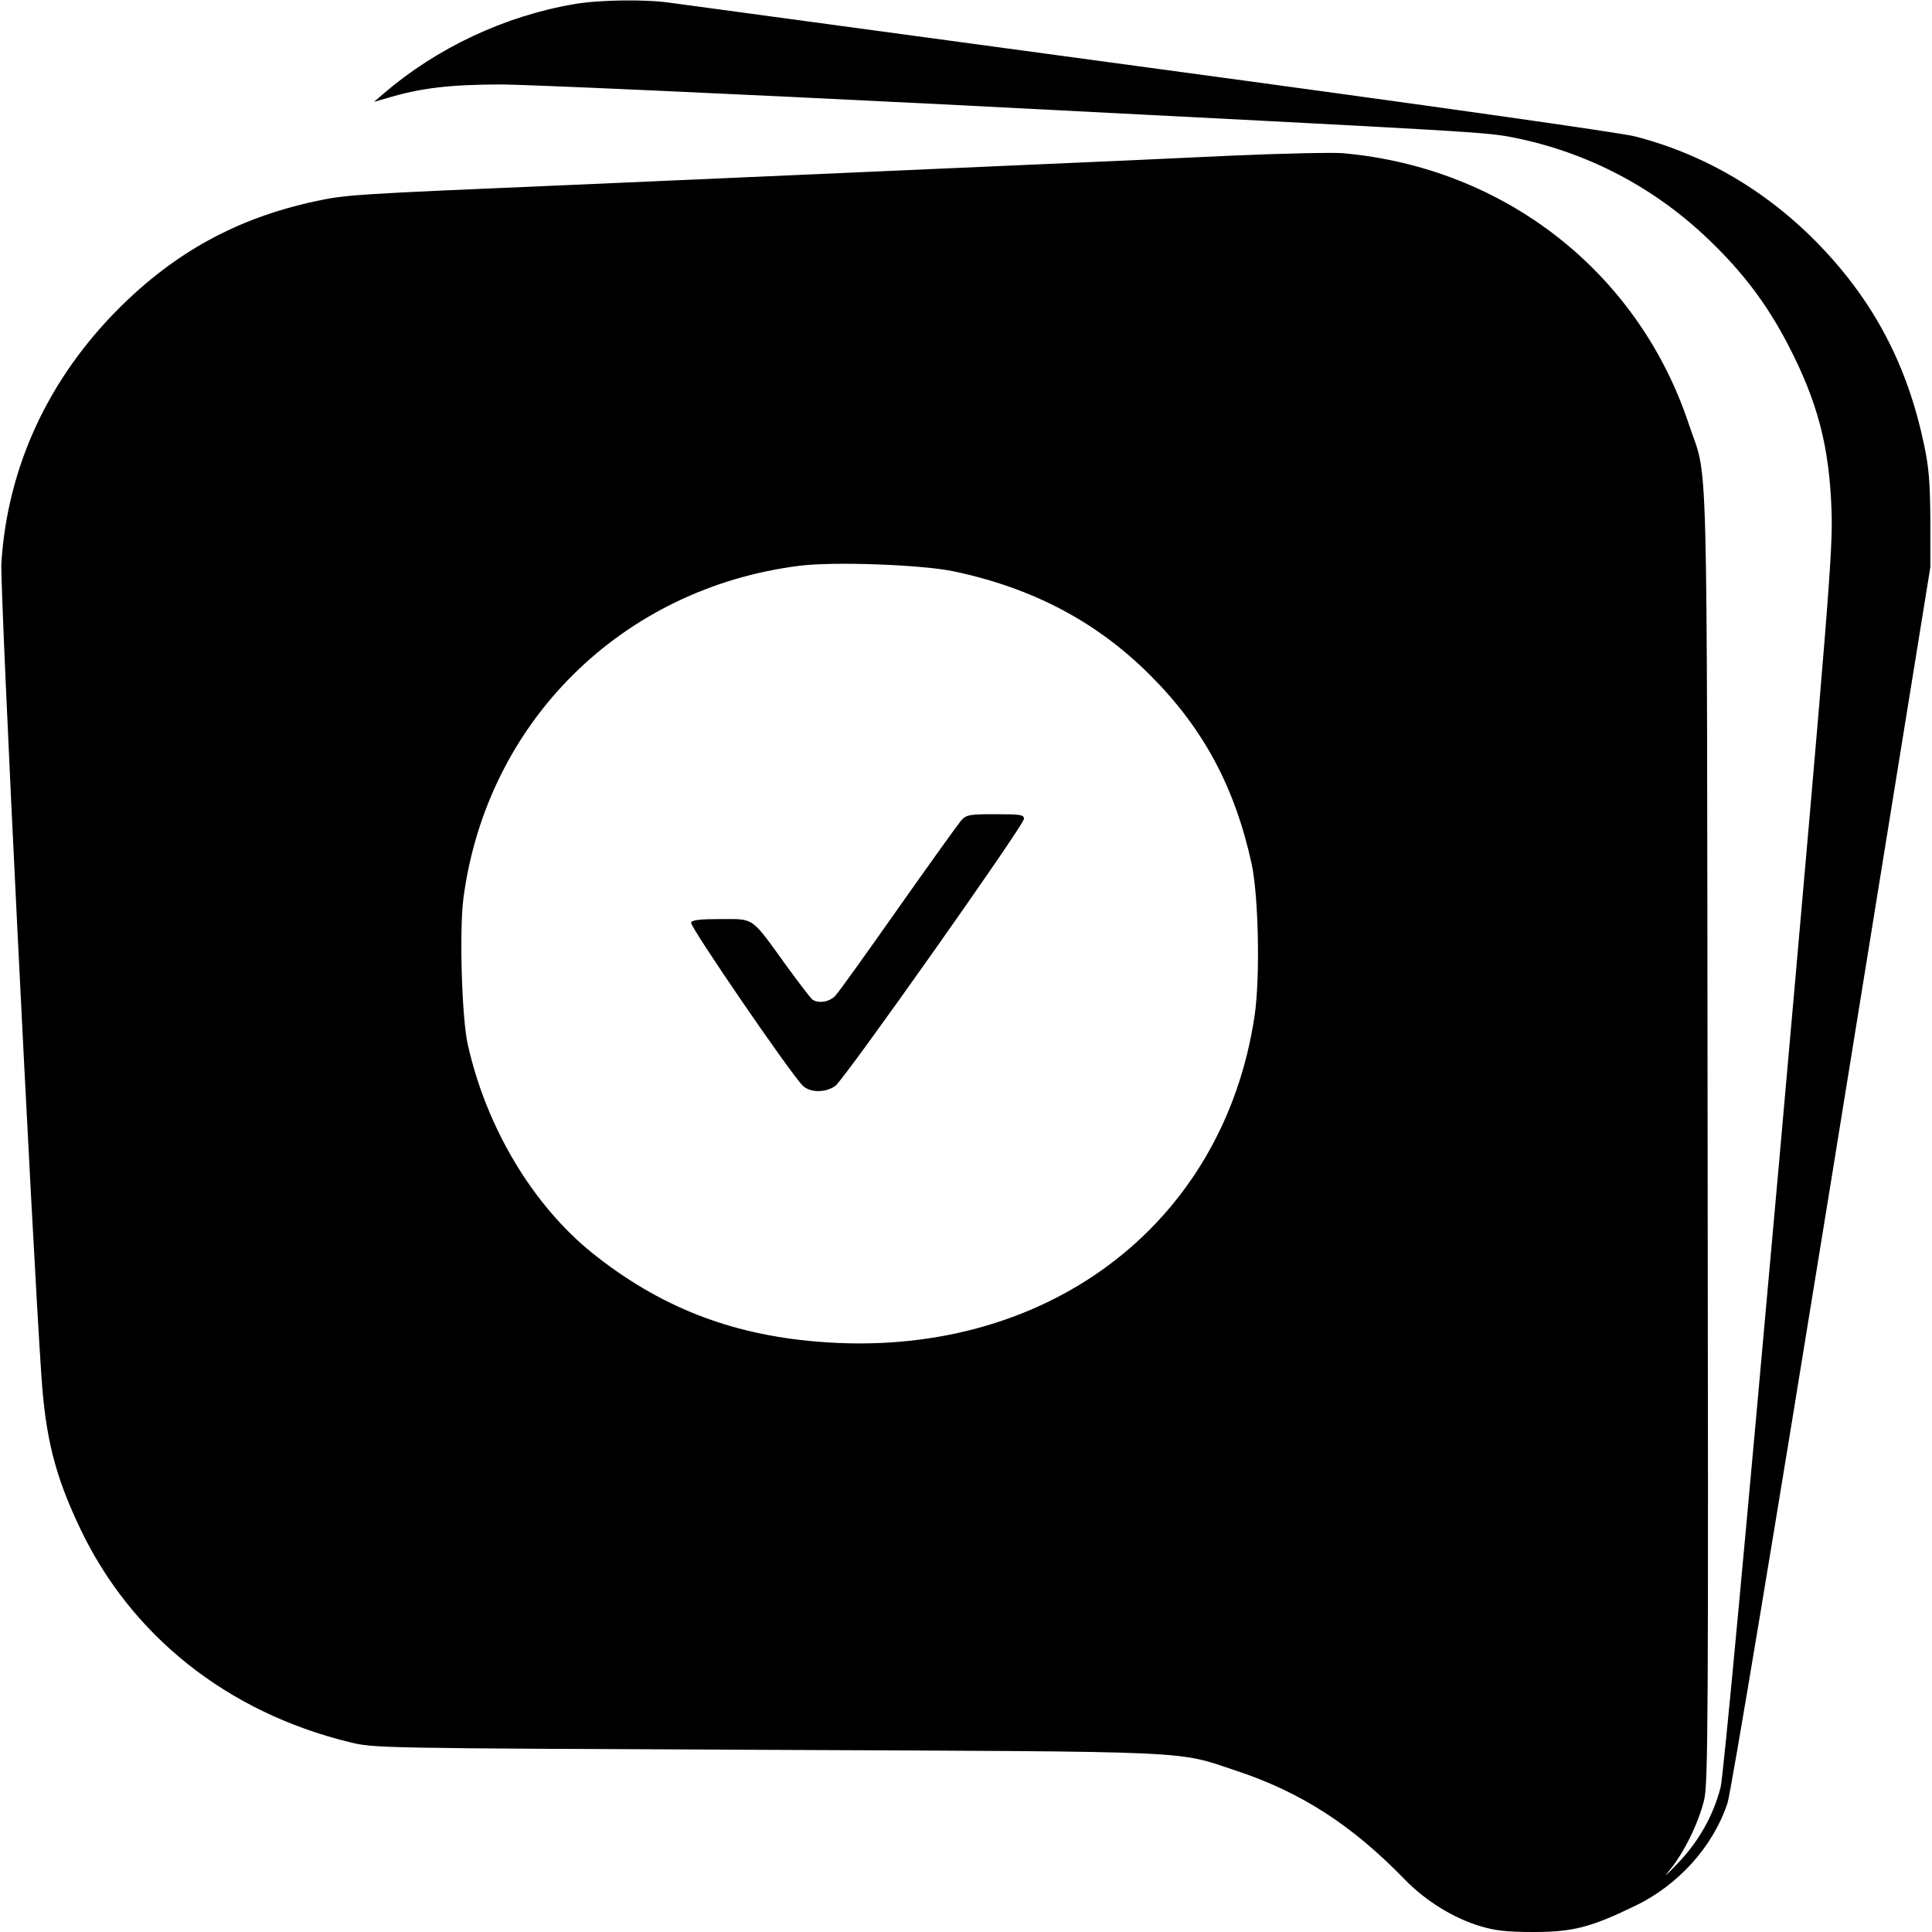
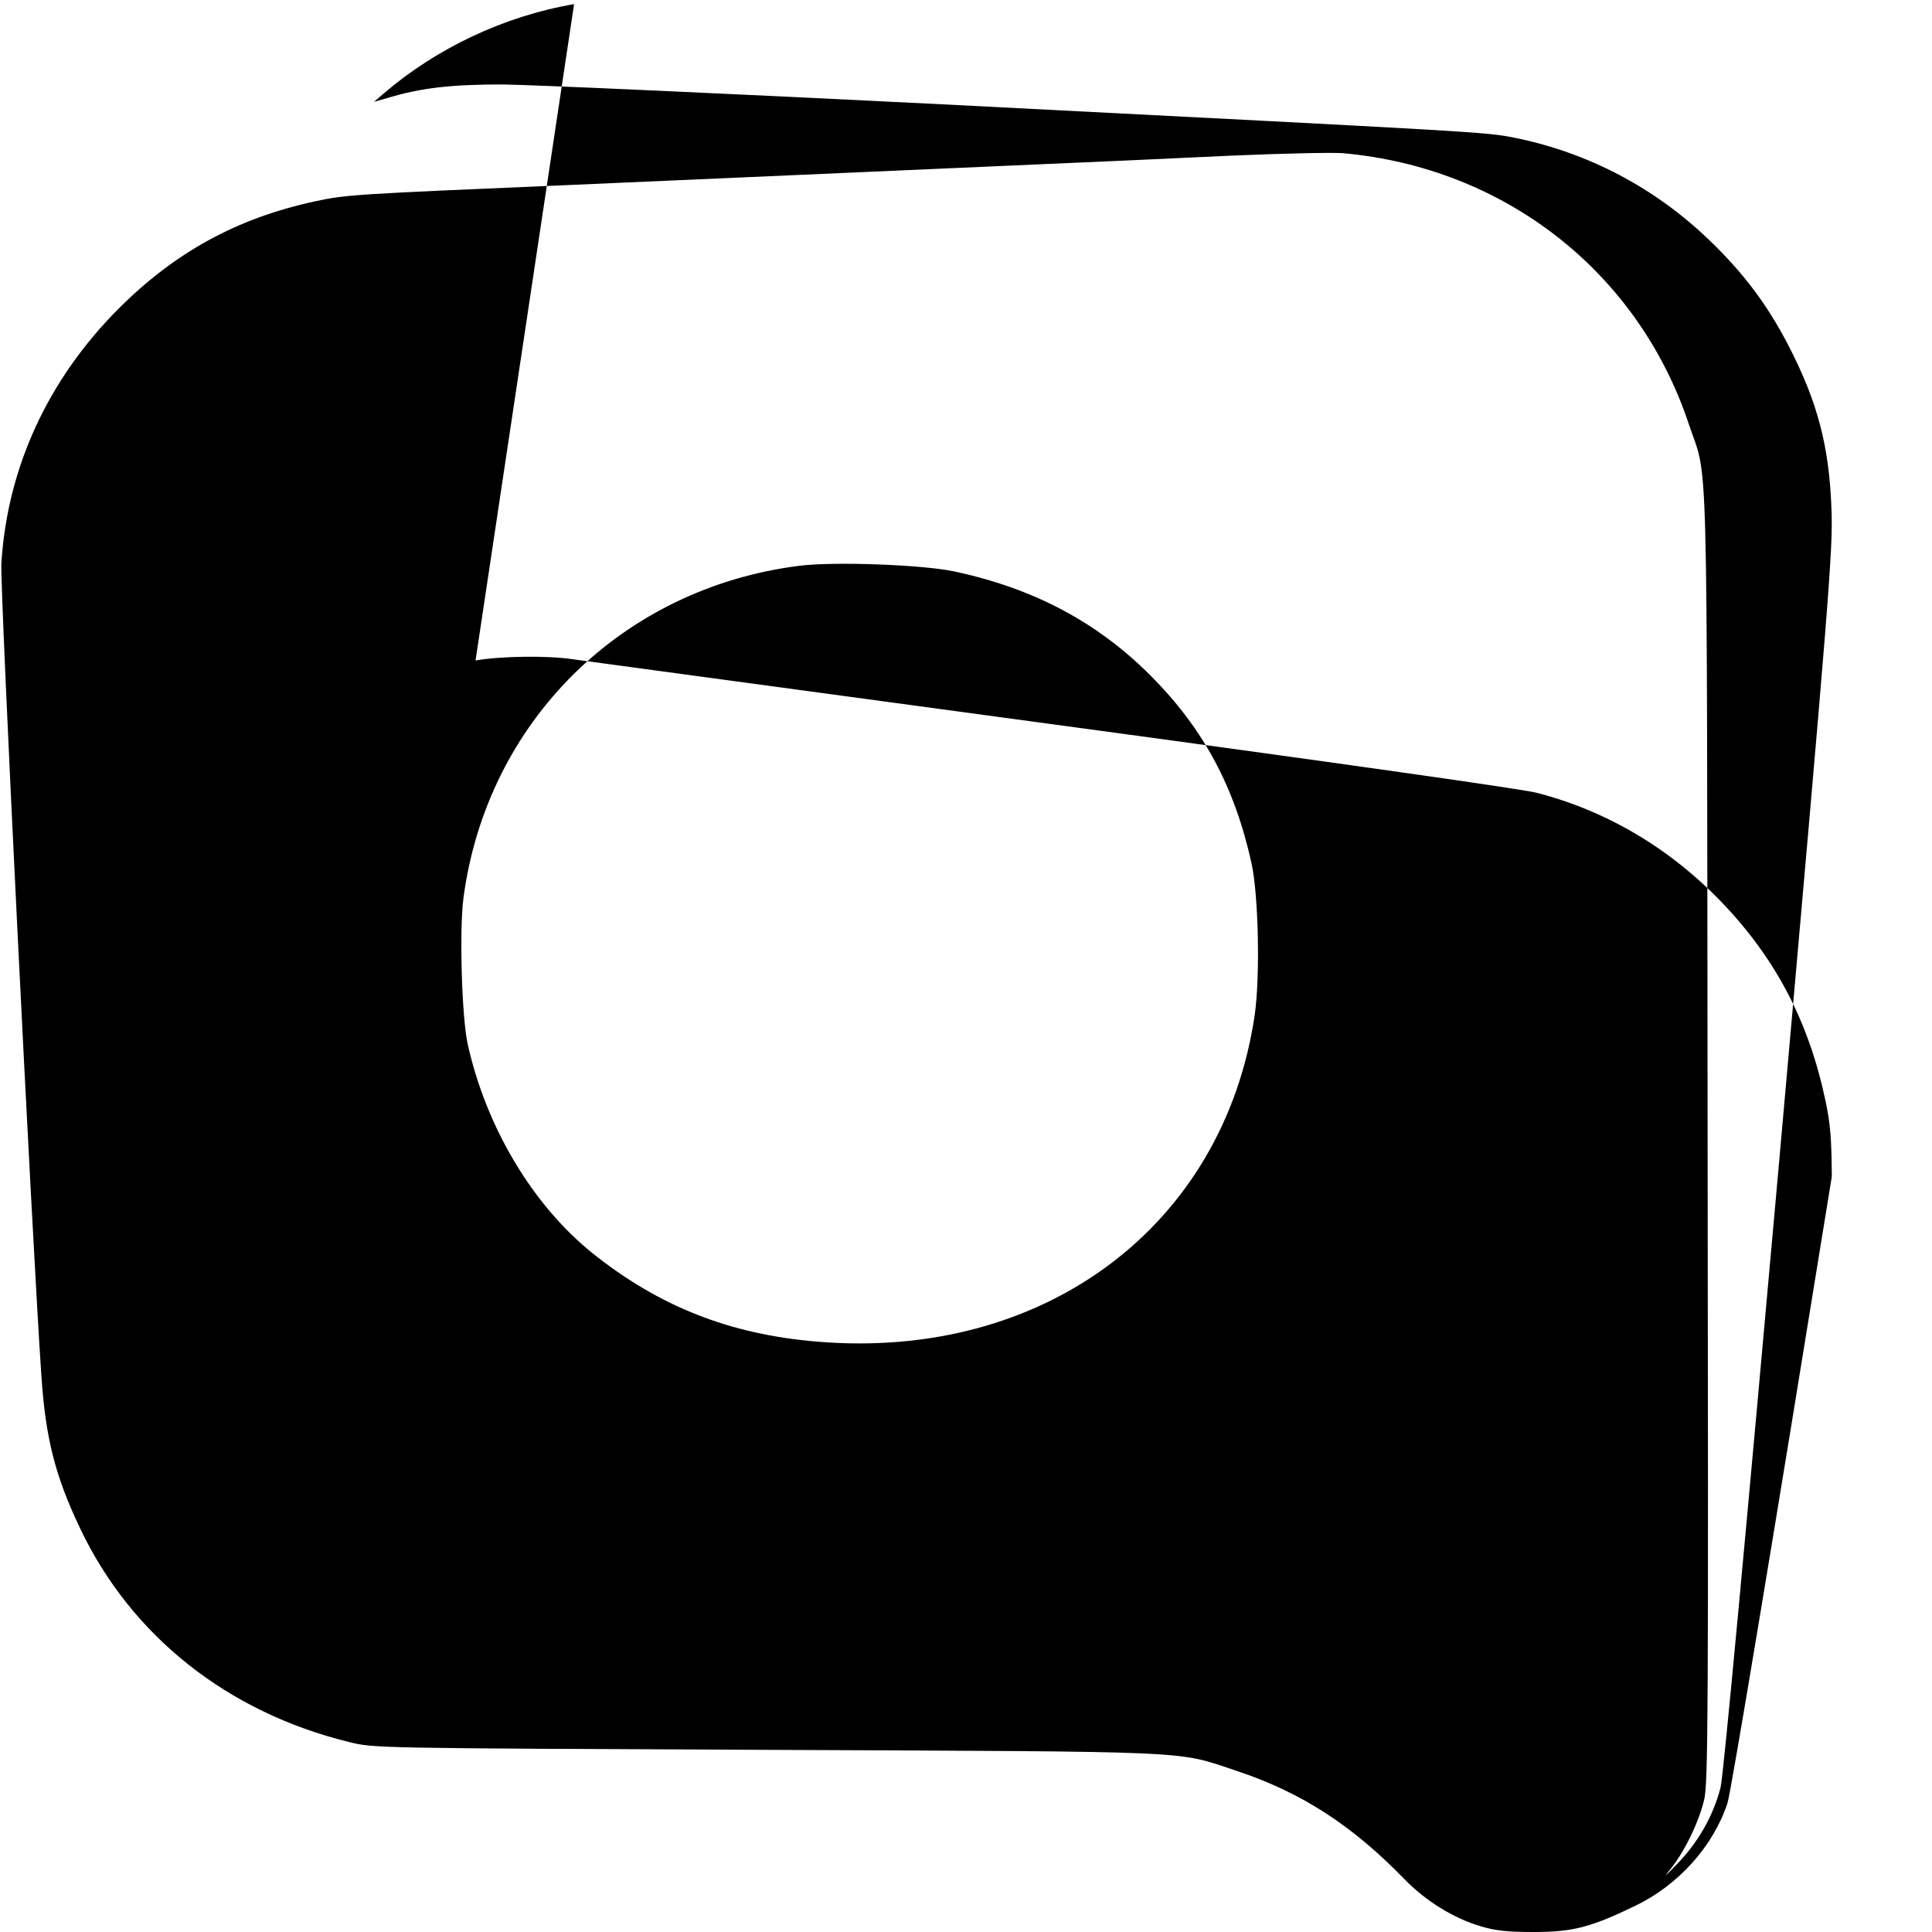
<svg xmlns="http://www.w3.org/2000/svg" version="1.0" width="700pt" height="700pt" viewBox="0 0 700 700" preserveAspectRatio="xMidYMid meet">
  <g transform="translate(0,700) scale(0.1,-0.1)" fill="#000000" stroke="none">
-     <path d="M2080 6985 c-252 -43 -498 -159 -690 -324 l-35 -30 49 14 c123 37 231 49 416 49 102 -1 820 -33 1595 -72 1993 -102 1966 -100 2077 -122 263 -54 504 -180 701 -370 123 -118 209 -232 286 -380 107 -207 149 -367 157 -600 5 -144 -8 -311 -190 -2361 -117 -1309 -202 -2229 -212 -2265 -26 -102 -81 -199 -157 -277 -42 -44 -53 -53 -27 -22 49 59 103 166 124 252 15 56 16 292 13 2405 -3 2603 3 2367 -68 2581 -183 551 -667 930 -1254 982 -38 3 -221 -1 -405 -9 -184 -9 -544 -25 -800 -36 -256 -11 -562 -25 -680 -30 -118 -5 -528 -23 -910 -40 -797 -34 -815 -35 -931 -60 -280 -61 -504 -183 -710 -389 -255 -256 -402 -574 -424 -921 -6 -84 112 -2468 145 -2945 15 -226 50 -363 140 -552 185 -390 534 -667 976 -775 89 -22 95 -22 1509 -28 1580 -7 1483 -2 1705 -76 235 -78 419 -197 610 -394 75 -77 176 -140 274 -169 53 -16 95 -21 193 -21 142 0 207 17 368 95 156 75 282 215 334 372 12 35 171 991 378 2270 l357 2208 0 170 c-1 136 -5 191 -23 275 -60 285 -179 513 -375 718 -189 197 -419 333 -673 398 -57 14 -740 111 -1761 249 -917 124 -1697 230 -1734 235 -89 13 -256 11 -348 -5z m1375 -2055 c289 -61 521 -184 715 -379 191 -192 304 -403 365 -681 25 -118 31 -409 11 -548 -113 -766 -765 -1252 -1585 -1183 -317 26 -574 128 -815 321 -216 174 -384 455 -451 755 -22 96 -31 413 -16 530 84 639 574 1124 1217 1205 123 16 446 4 559 -20z" />
-     <path d="M3483 4028 c-11 -13 -114 -156 -228 -318 -114 -162 -216 -305 -228 -317 -20 -23 -61 -30 -83 -15 -6 4 -48 59 -94 122 -130 180 -115 170 -237 170 -78 0 -105 -3 -109 -13 -5 -14 367 -557 406 -592 28 -25 83 -24 117 1 34 26 682 943 683 967 0 15 -11 17 -103 17 -95 0 -105 -2 -124 -22z" />
+     <path d="M2080 6985 c-252 -43 -498 -159 -690 -324 l-35 -30 49 14 c123 37 231 49 416 49 102 -1 820 -33 1595 -72 1993 -102 1966 -100 2077 -122 263 -54 504 -180 701 -370 123 -118 209 -232 286 -380 107 -207 149 -367 157 -600 5 -144 -8 -311 -190 -2361 -117 -1309 -202 -2229 -212 -2265 -26 -102 -81 -199 -157 -277 -42 -44 -53 -53 -27 -22 49 59 103 166 124 252 15 56 16 292 13 2405 -3 2603 3 2367 -68 2581 -183 551 -667 930 -1254 982 -38 3 -221 -1 -405 -9 -184 -9 -544 -25 -800 -36 -256 -11 -562 -25 -680 -30 -118 -5 -528 -23 -910 -40 -797 -34 -815 -35 -931 -60 -280 -61 -504 -183 -710 -389 -255 -256 -402 -574 -424 -921 -6 -84 112 -2468 145 -2945 15 -226 50 -363 140 -552 185 -390 534 -667 976 -775 89 -22 95 -22 1509 -28 1580 -7 1483 -2 1705 -76 235 -78 419 -197 610 -394 75 -77 176 -140 274 -169 53 -16 95 -21 193 -21 142 0 207 17 368 95 156 75 282 215 334 372 12 35 171 991 378 2270 c-1 136 -5 191 -23 275 -60 285 -179 513 -375 718 -189 197 -419 333 -673 398 -57 14 -740 111 -1761 249 -917 124 -1697 230 -1734 235 -89 13 -256 11 -348 -5z m1375 -2055 c289 -61 521 -184 715 -379 191 -192 304 -403 365 -681 25 -118 31 -409 11 -548 -113 -766 -765 -1252 -1585 -1183 -317 26 -574 128 -815 321 -216 174 -384 455 -451 755 -22 96 -31 413 -16 530 84 639 574 1124 1217 1205 123 16 446 4 559 -20z" />
  </g>
</svg>